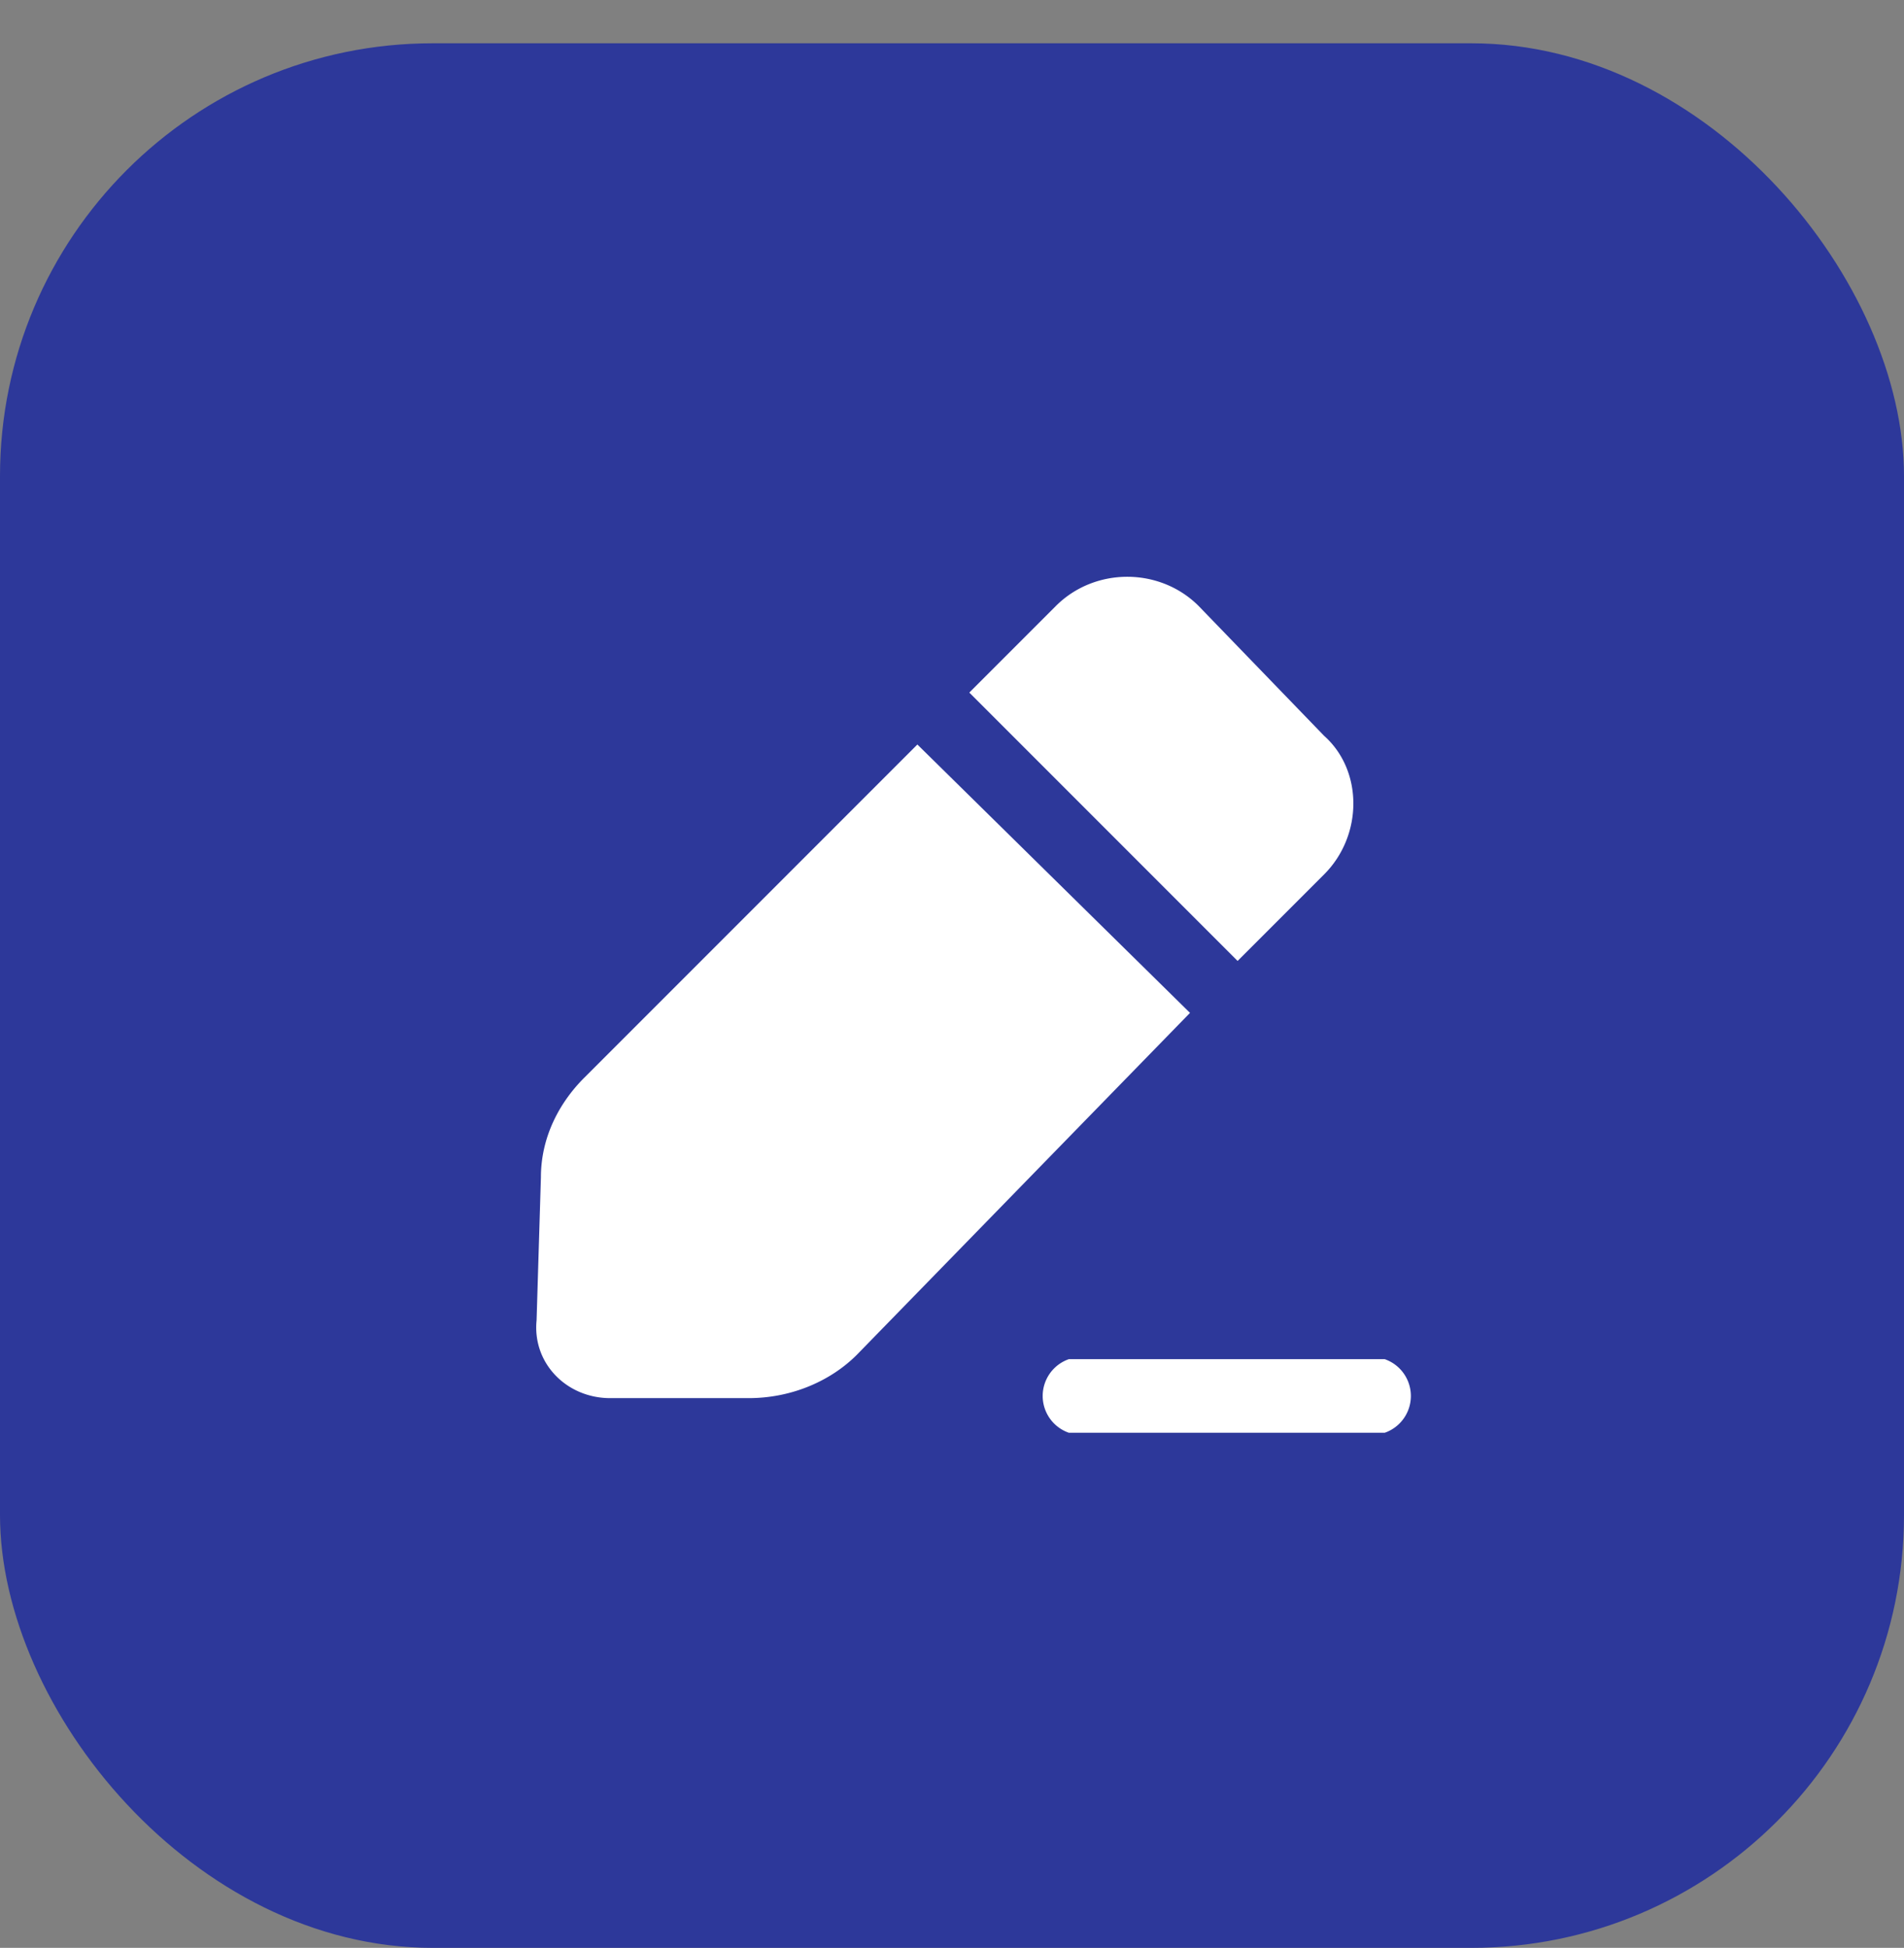
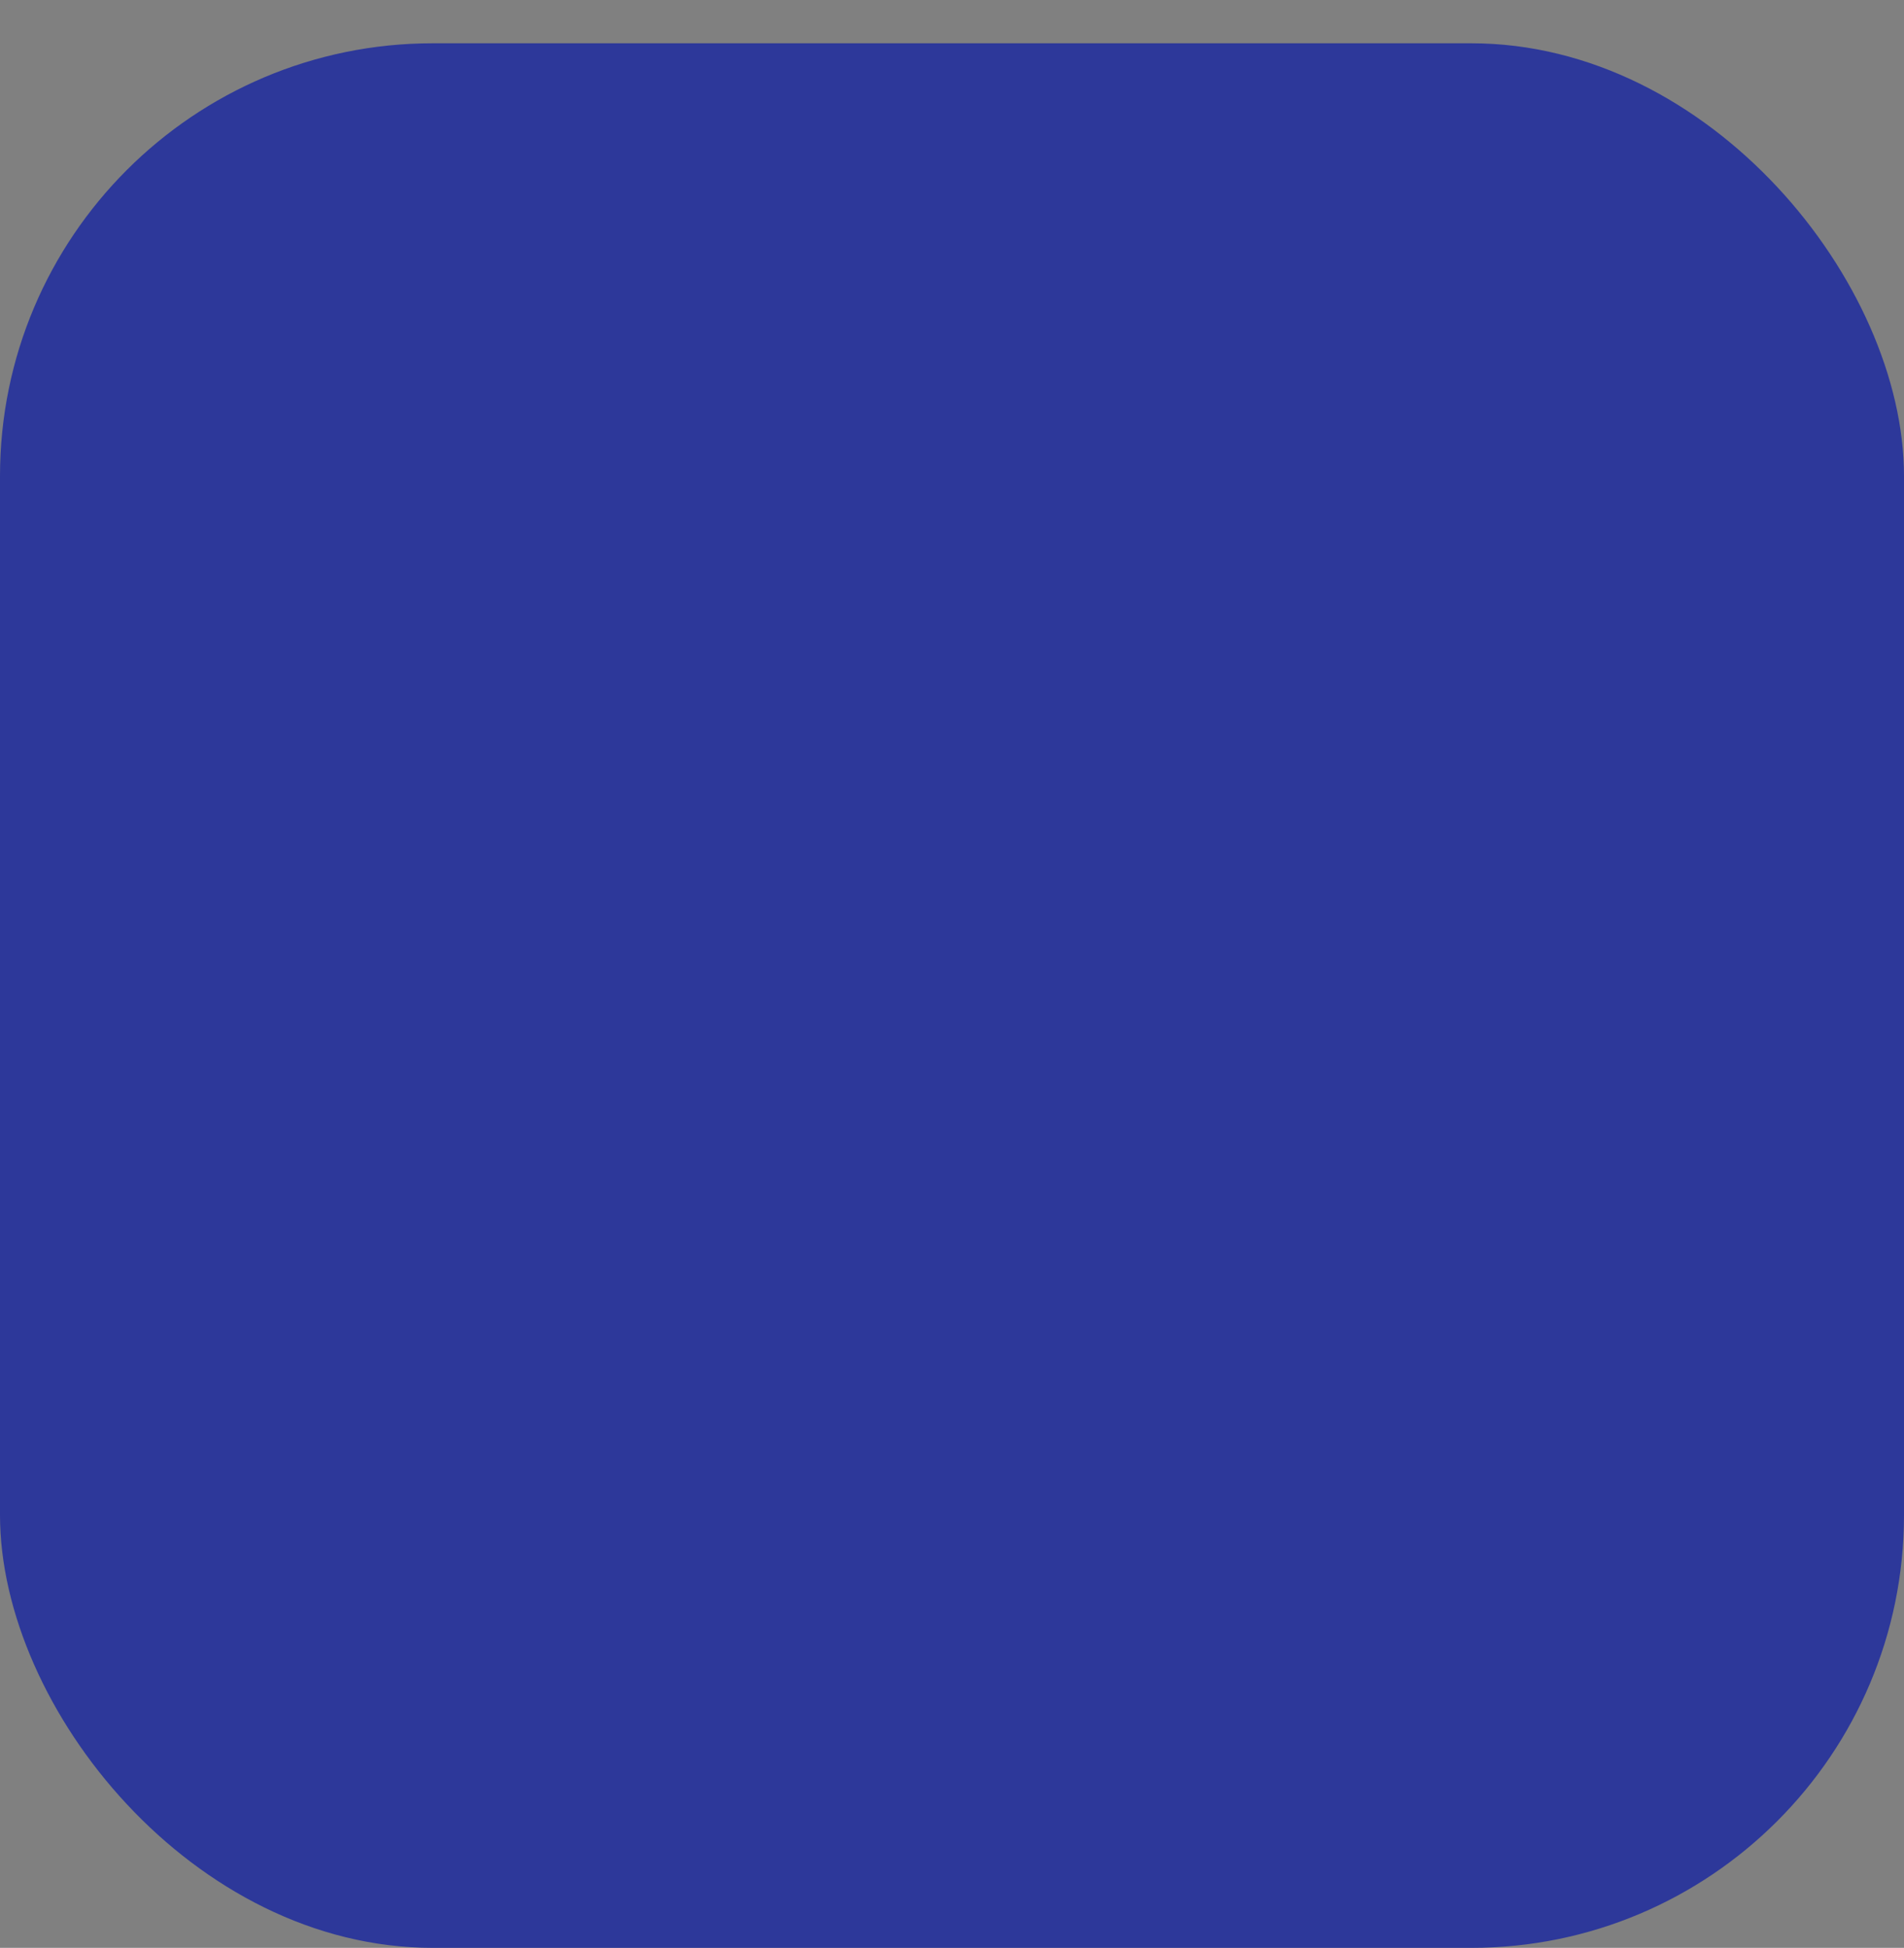
<svg xmlns="http://www.w3.org/2000/svg" width="44" height="45" fill="none">
  <rect width="100%" height="100%" fill="#808080" stroke="none" />
  <rect width="44" height="44" y="1" fill="#2D389A" rx="10" />
-   <path fill="#fff" fill-rule="evenodd" d="M24.4 14c.9-.9 2.4-.9 3.3 0l2.9 3c.9.8.9 2.3 0 3.2l-2 2-6.2-6.2 2-2Zm-3.2 3.2 6.3 6.2-7.7 7.9c-.6.6-1.5 1-2.5 1h-3.2c-1 0-1.8-.8-1.7-1.8l.1-3.3c0-.9.4-1.7 1-2.3l7.7-7.7Zm3.5 15.9H32a.9.9 0 0 0 0-1.7H24.7a.9.9 0 0 0 0 1.7Z" clip-rule="evenodd" />
</svg>